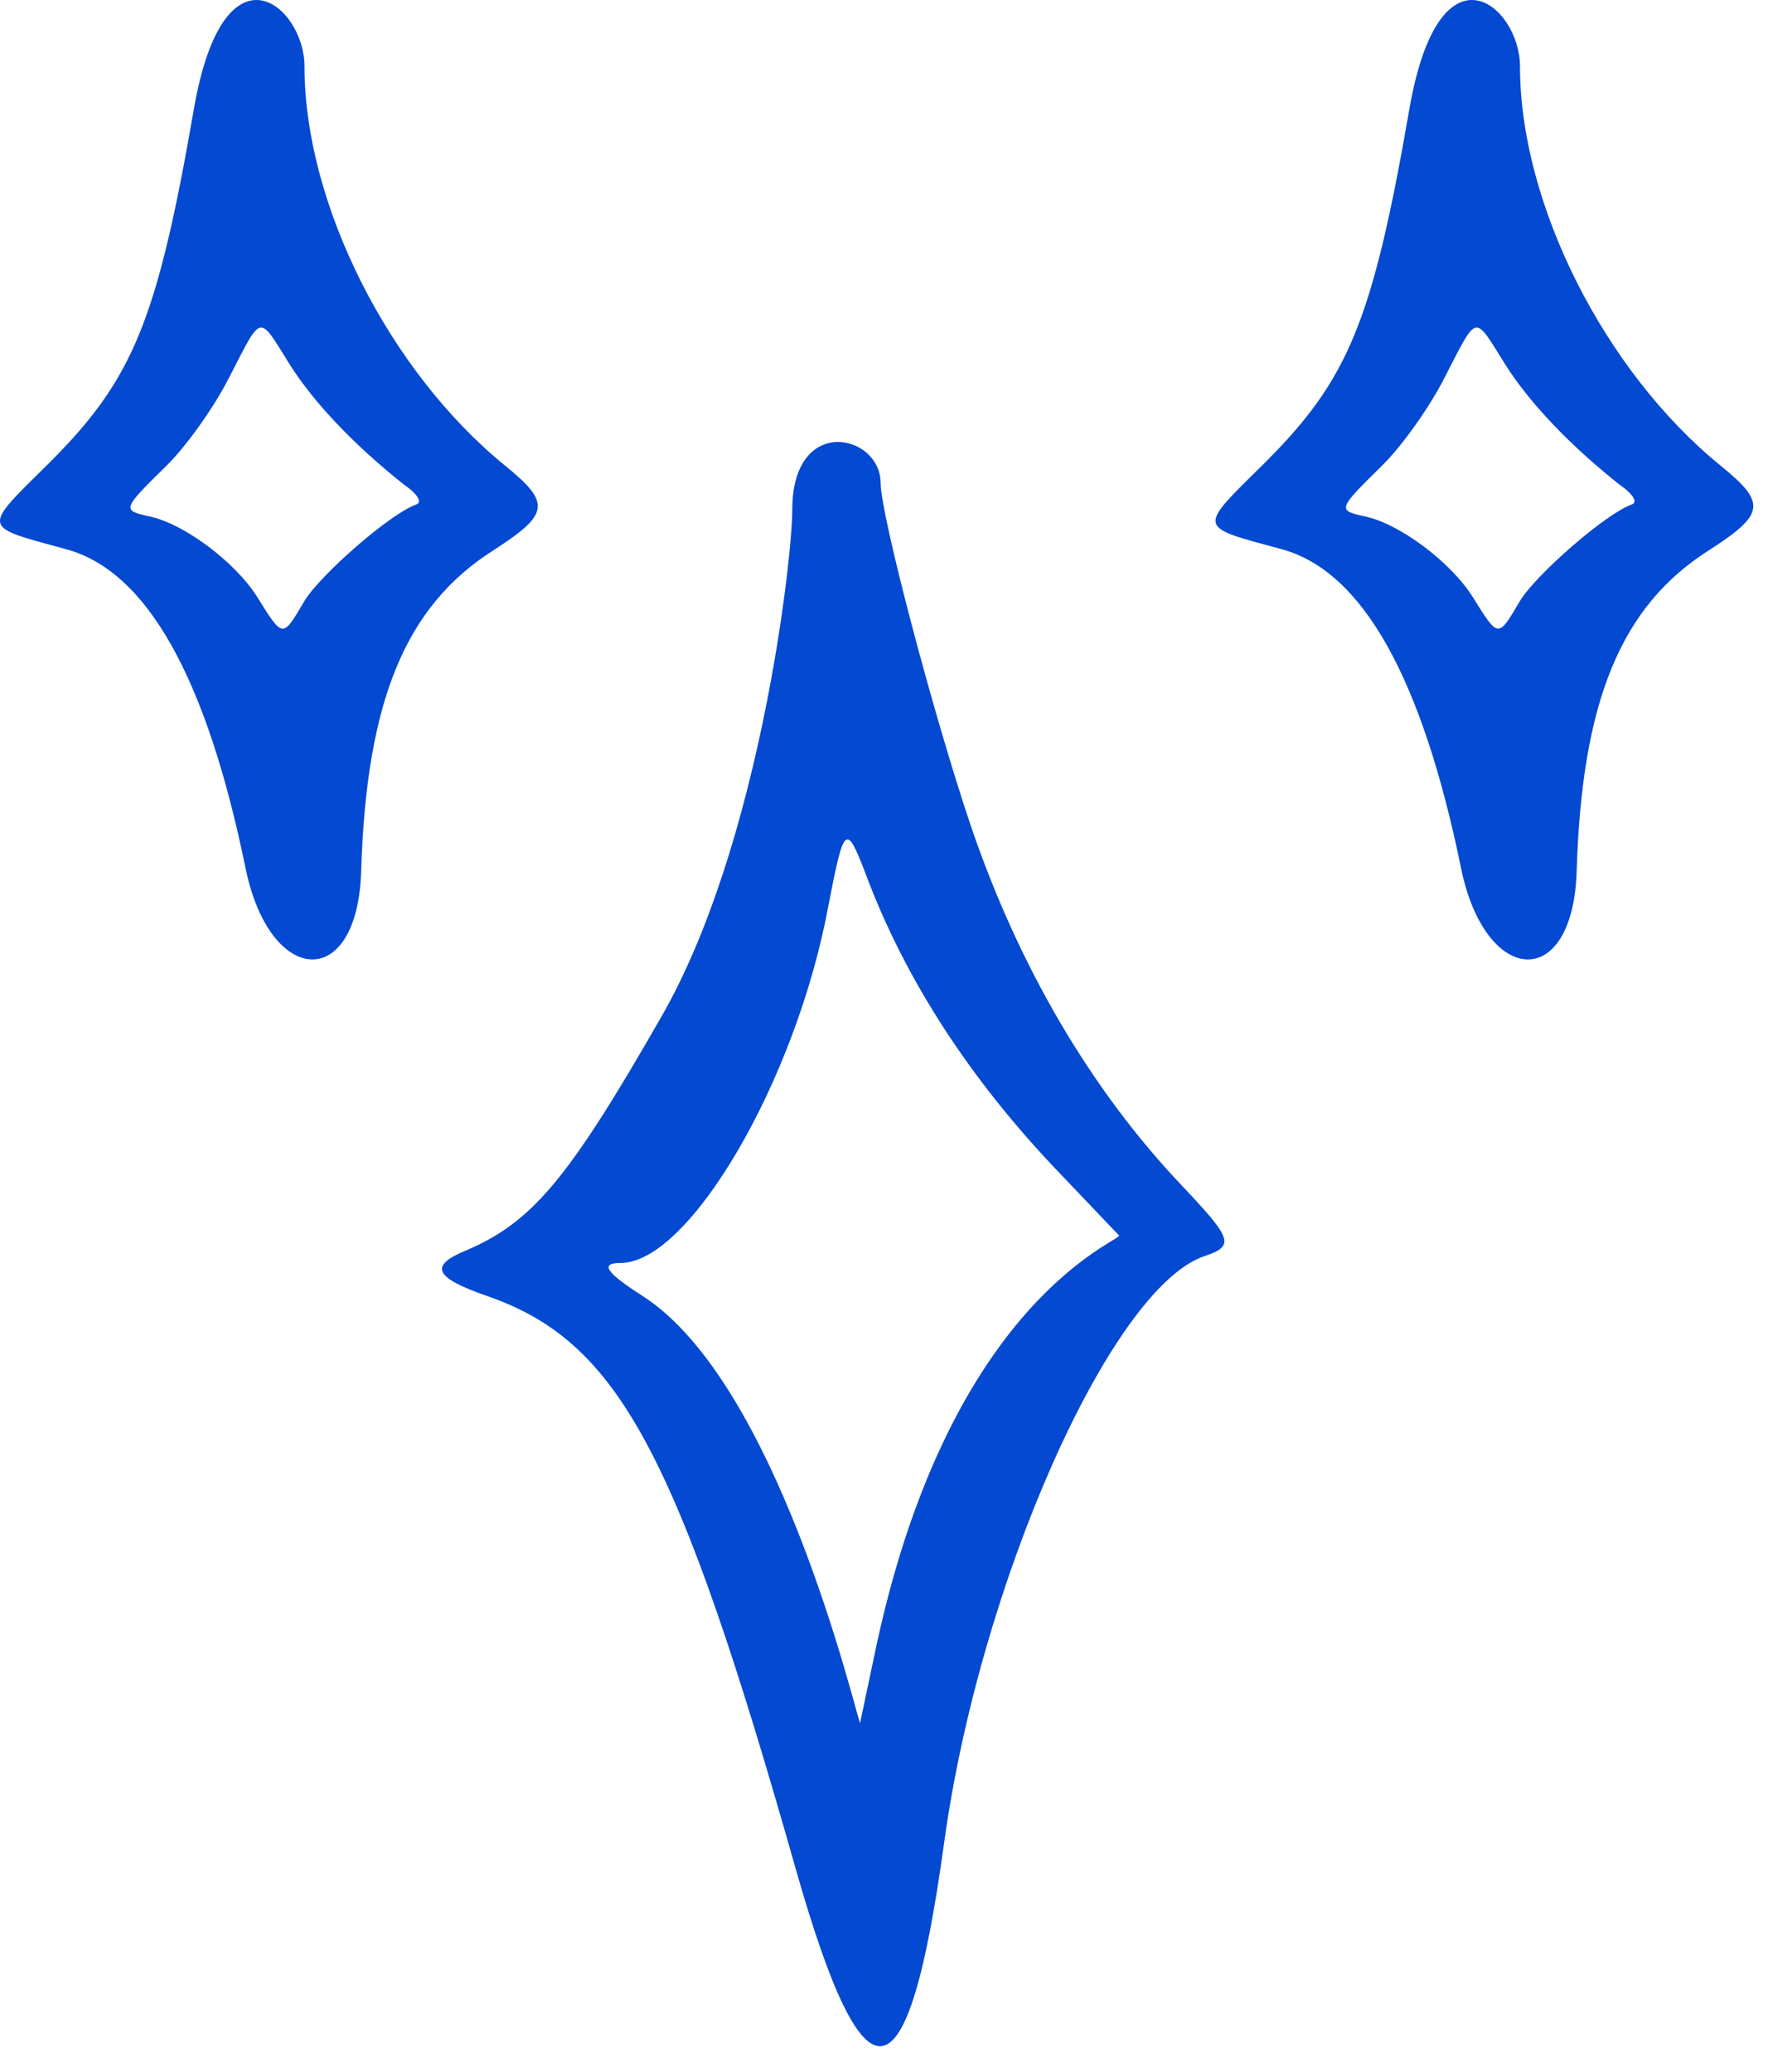
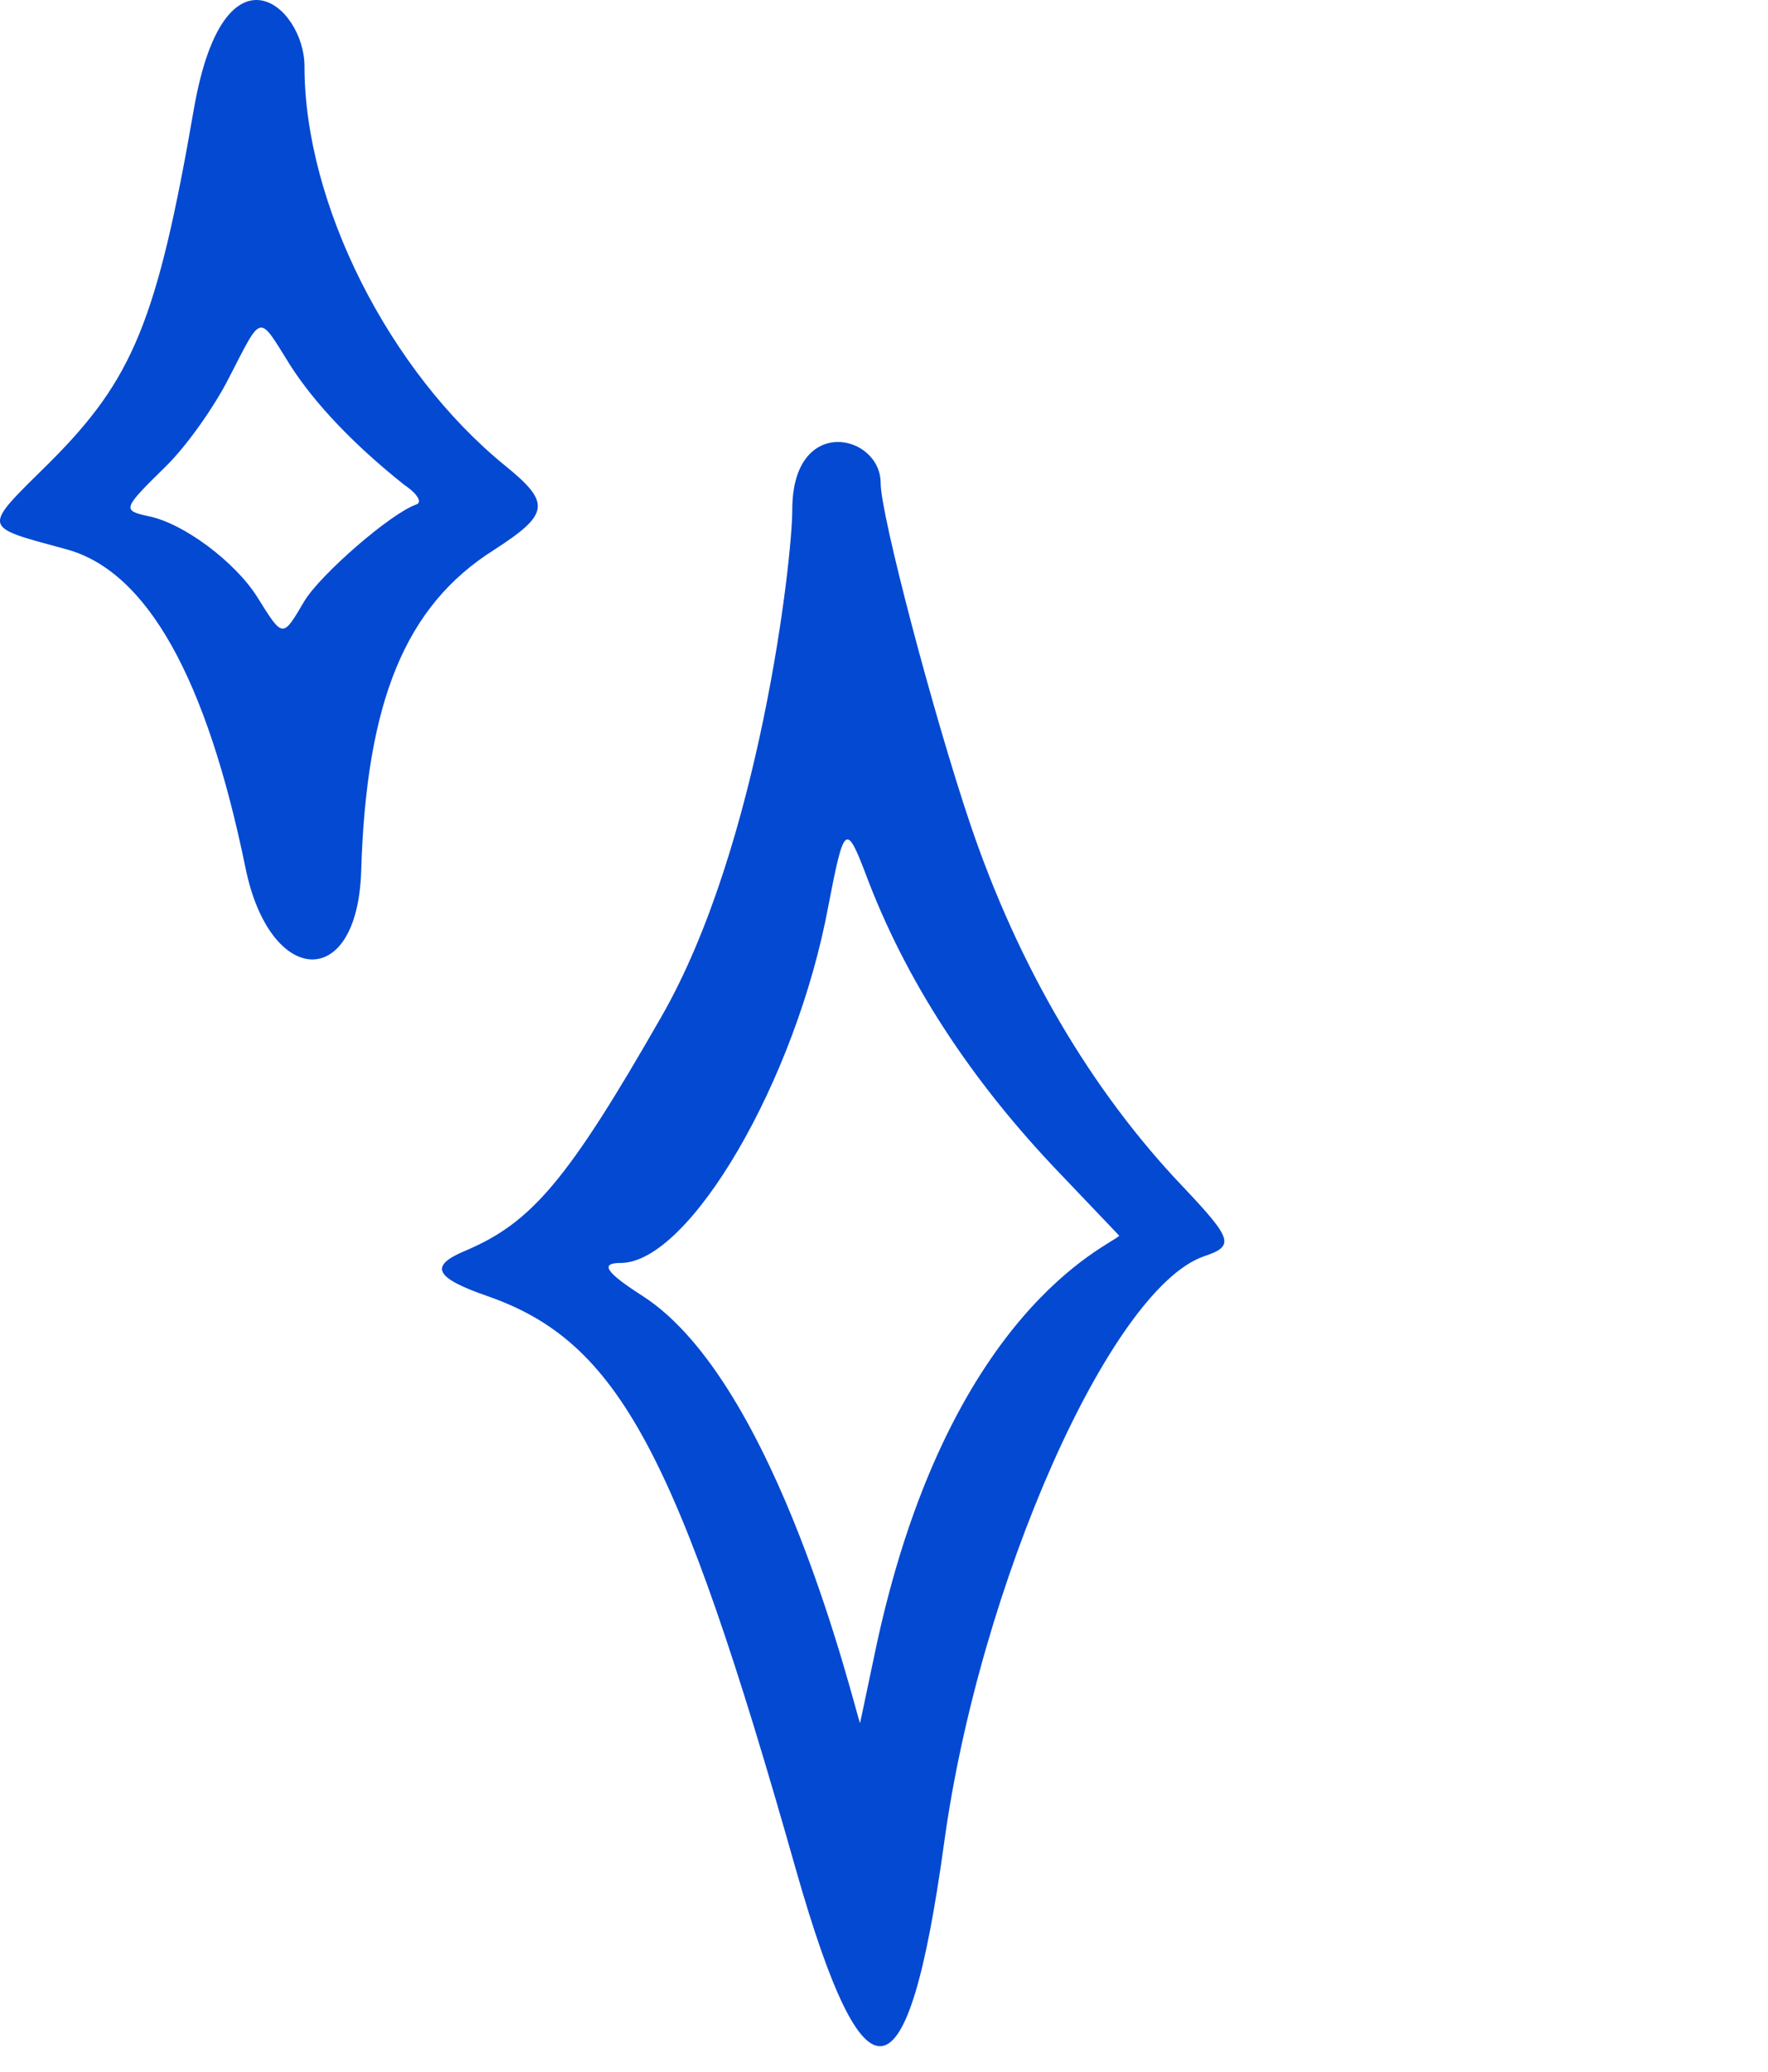
<svg xmlns="http://www.w3.org/2000/svg" width="64" height="75" viewBox="0 0 64 75" fill="none">
  <path d="M42.835 42.975C39.503 39.483 36.864 34.977 35.131 29.859C33.798 25.914 31.879 18.637 31.879 17.491C31.879 15.704 28.68 14.985 28.68 18.45C28.68 20.236 27.507 30.606 23.935 36.817C20.55 42.735 19.243 44.254 16.871 45.267C15.511 45.827 15.725 46.253 17.644 46.92C22.389 48.573 24.521 52.544 28.813 67.686C31.319 76.483 32.865 76.216 34.171 66.753C35.451 57.343 40.196 46.653 43.581 45.48C44.701 45.107 44.621 44.867 42.835 42.975ZM31.639 59.982L31.133 62.381C30.919 61.821 28.147 50.065 23.269 46.92C21.936 46.067 21.696 45.72 22.469 45.72C24.948 45.72 28.813 39.136 29.986 32.792C30.546 29.886 30.626 29.779 31.319 31.592C32.758 35.457 35.131 39.109 38.383 42.495L40.516 44.734C40.222 45.081 34.225 47.426 31.639 59.982Z" fill="#0449D1" />
-   <path d="M62.273 16.848C58.087 13.436 55.022 7.385 55.022 2.4C55.022 0.214 52.116 -2.292 51.023 3.919C49.69 11.623 48.811 13.729 45.798 16.741C43.319 19.194 43.293 19.034 46.412 19.887C49.317 20.686 51.476 24.525 52.889 31.43C53.769 35.721 56.941 35.908 57.074 31.536C57.261 25.378 58.674 21.939 61.873 19.913C63.899 18.607 63.952 18.207 62.273 16.848ZM59.074 18.261C58.141 18.581 55.608 20.793 55.022 21.753C54.222 23.112 54.249 23.112 53.316 21.619C52.516 20.34 50.623 18.927 49.37 18.687C48.411 18.474 48.438 18.421 49.984 16.901C50.73 16.182 51.77 14.715 52.303 13.649C53.502 11.33 53.342 11.357 54.489 13.196C55.368 14.582 56.808 16.101 58.62 17.541C59.127 17.887 59.287 18.181 59.074 18.261Z" fill="#0449D1" />
  <path d="M18.273 16.848C14.087 13.436 11.022 7.385 11.022 2.4C11.022 0.214 8.116 -2.292 7.023 3.919C5.69 11.623 4.811 13.729 1.798 16.741C-0.681 19.194 -0.707 19.034 2.412 19.887C5.317 20.686 7.476 24.525 8.889 31.43C9.769 35.721 12.941 35.908 13.074 31.536C13.261 25.378 14.674 21.939 17.873 19.913C19.899 18.607 19.952 18.207 18.273 16.848ZM15.074 18.261C14.141 18.581 11.608 20.793 11.022 21.753C10.222 23.112 10.249 23.112 9.316 21.619C8.516 20.34 6.623 18.927 5.371 18.687C4.411 18.474 4.438 18.421 5.984 16.901C6.73 16.182 7.77 14.715 8.303 13.649C9.502 11.33 9.342 11.357 10.489 13.196C11.368 14.582 12.808 16.101 14.62 17.541C15.127 17.887 15.287 18.181 15.074 18.261Z" fill="#0449D1" />
</svg>